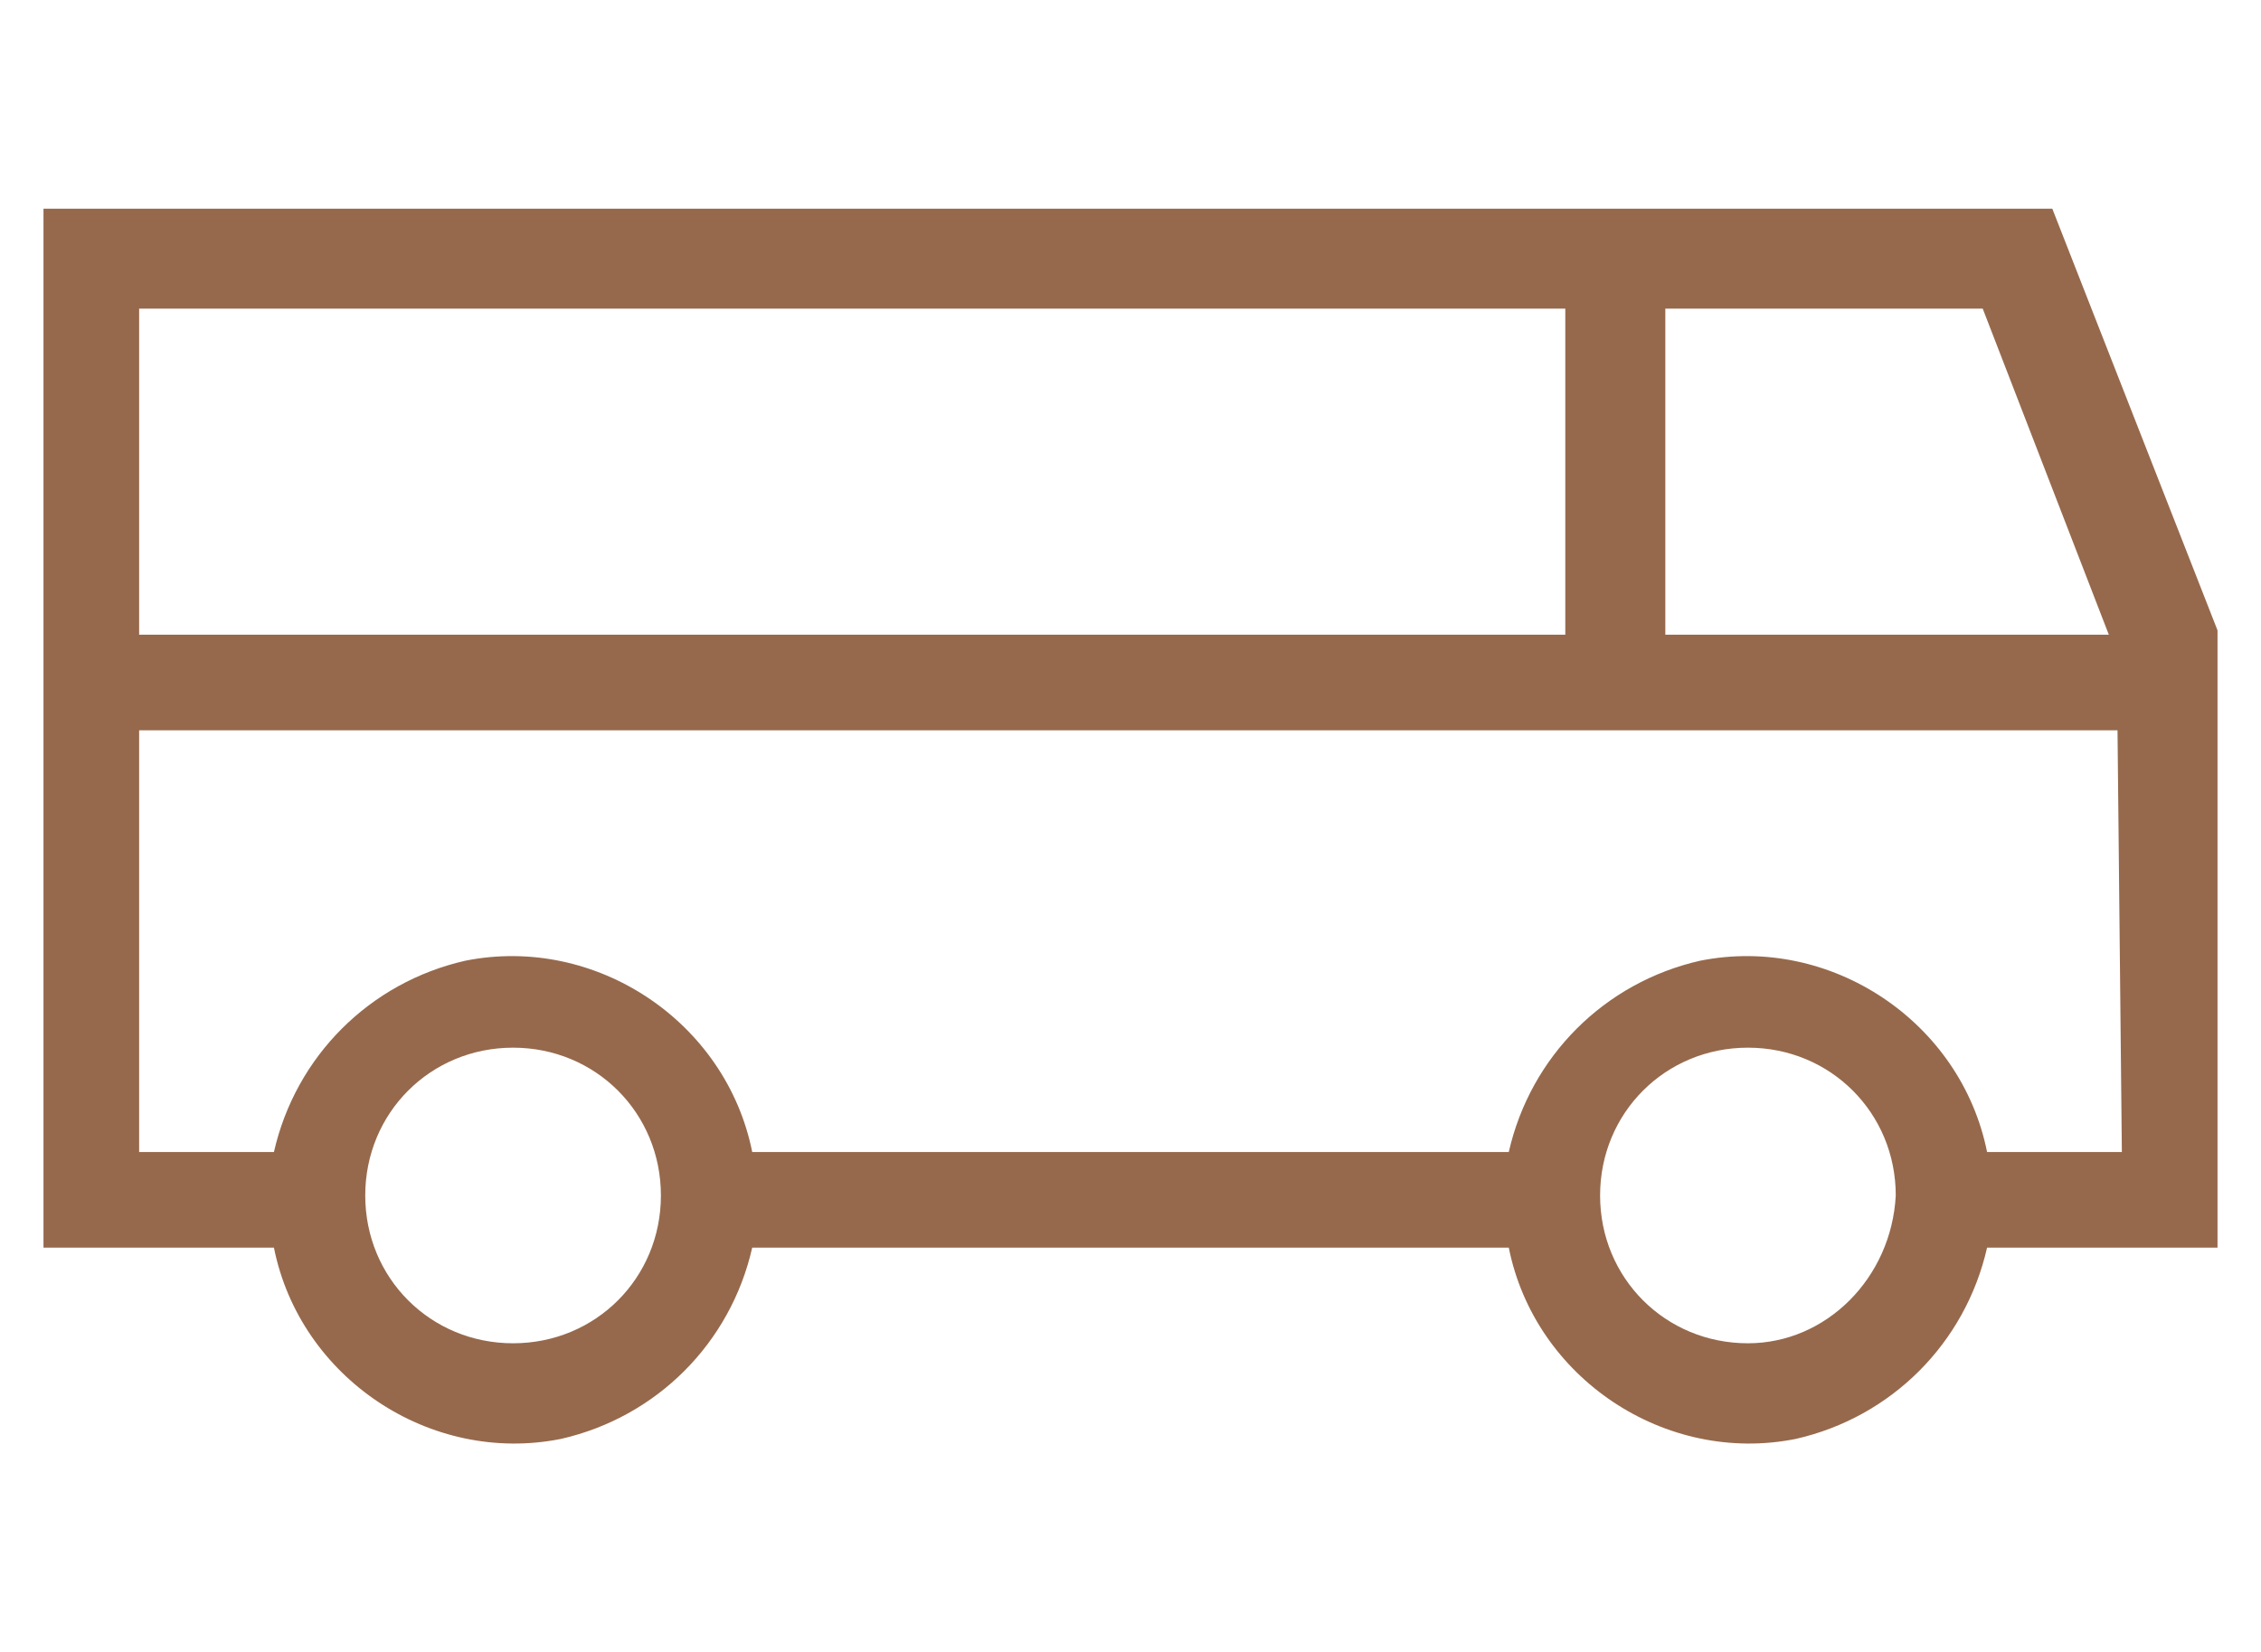
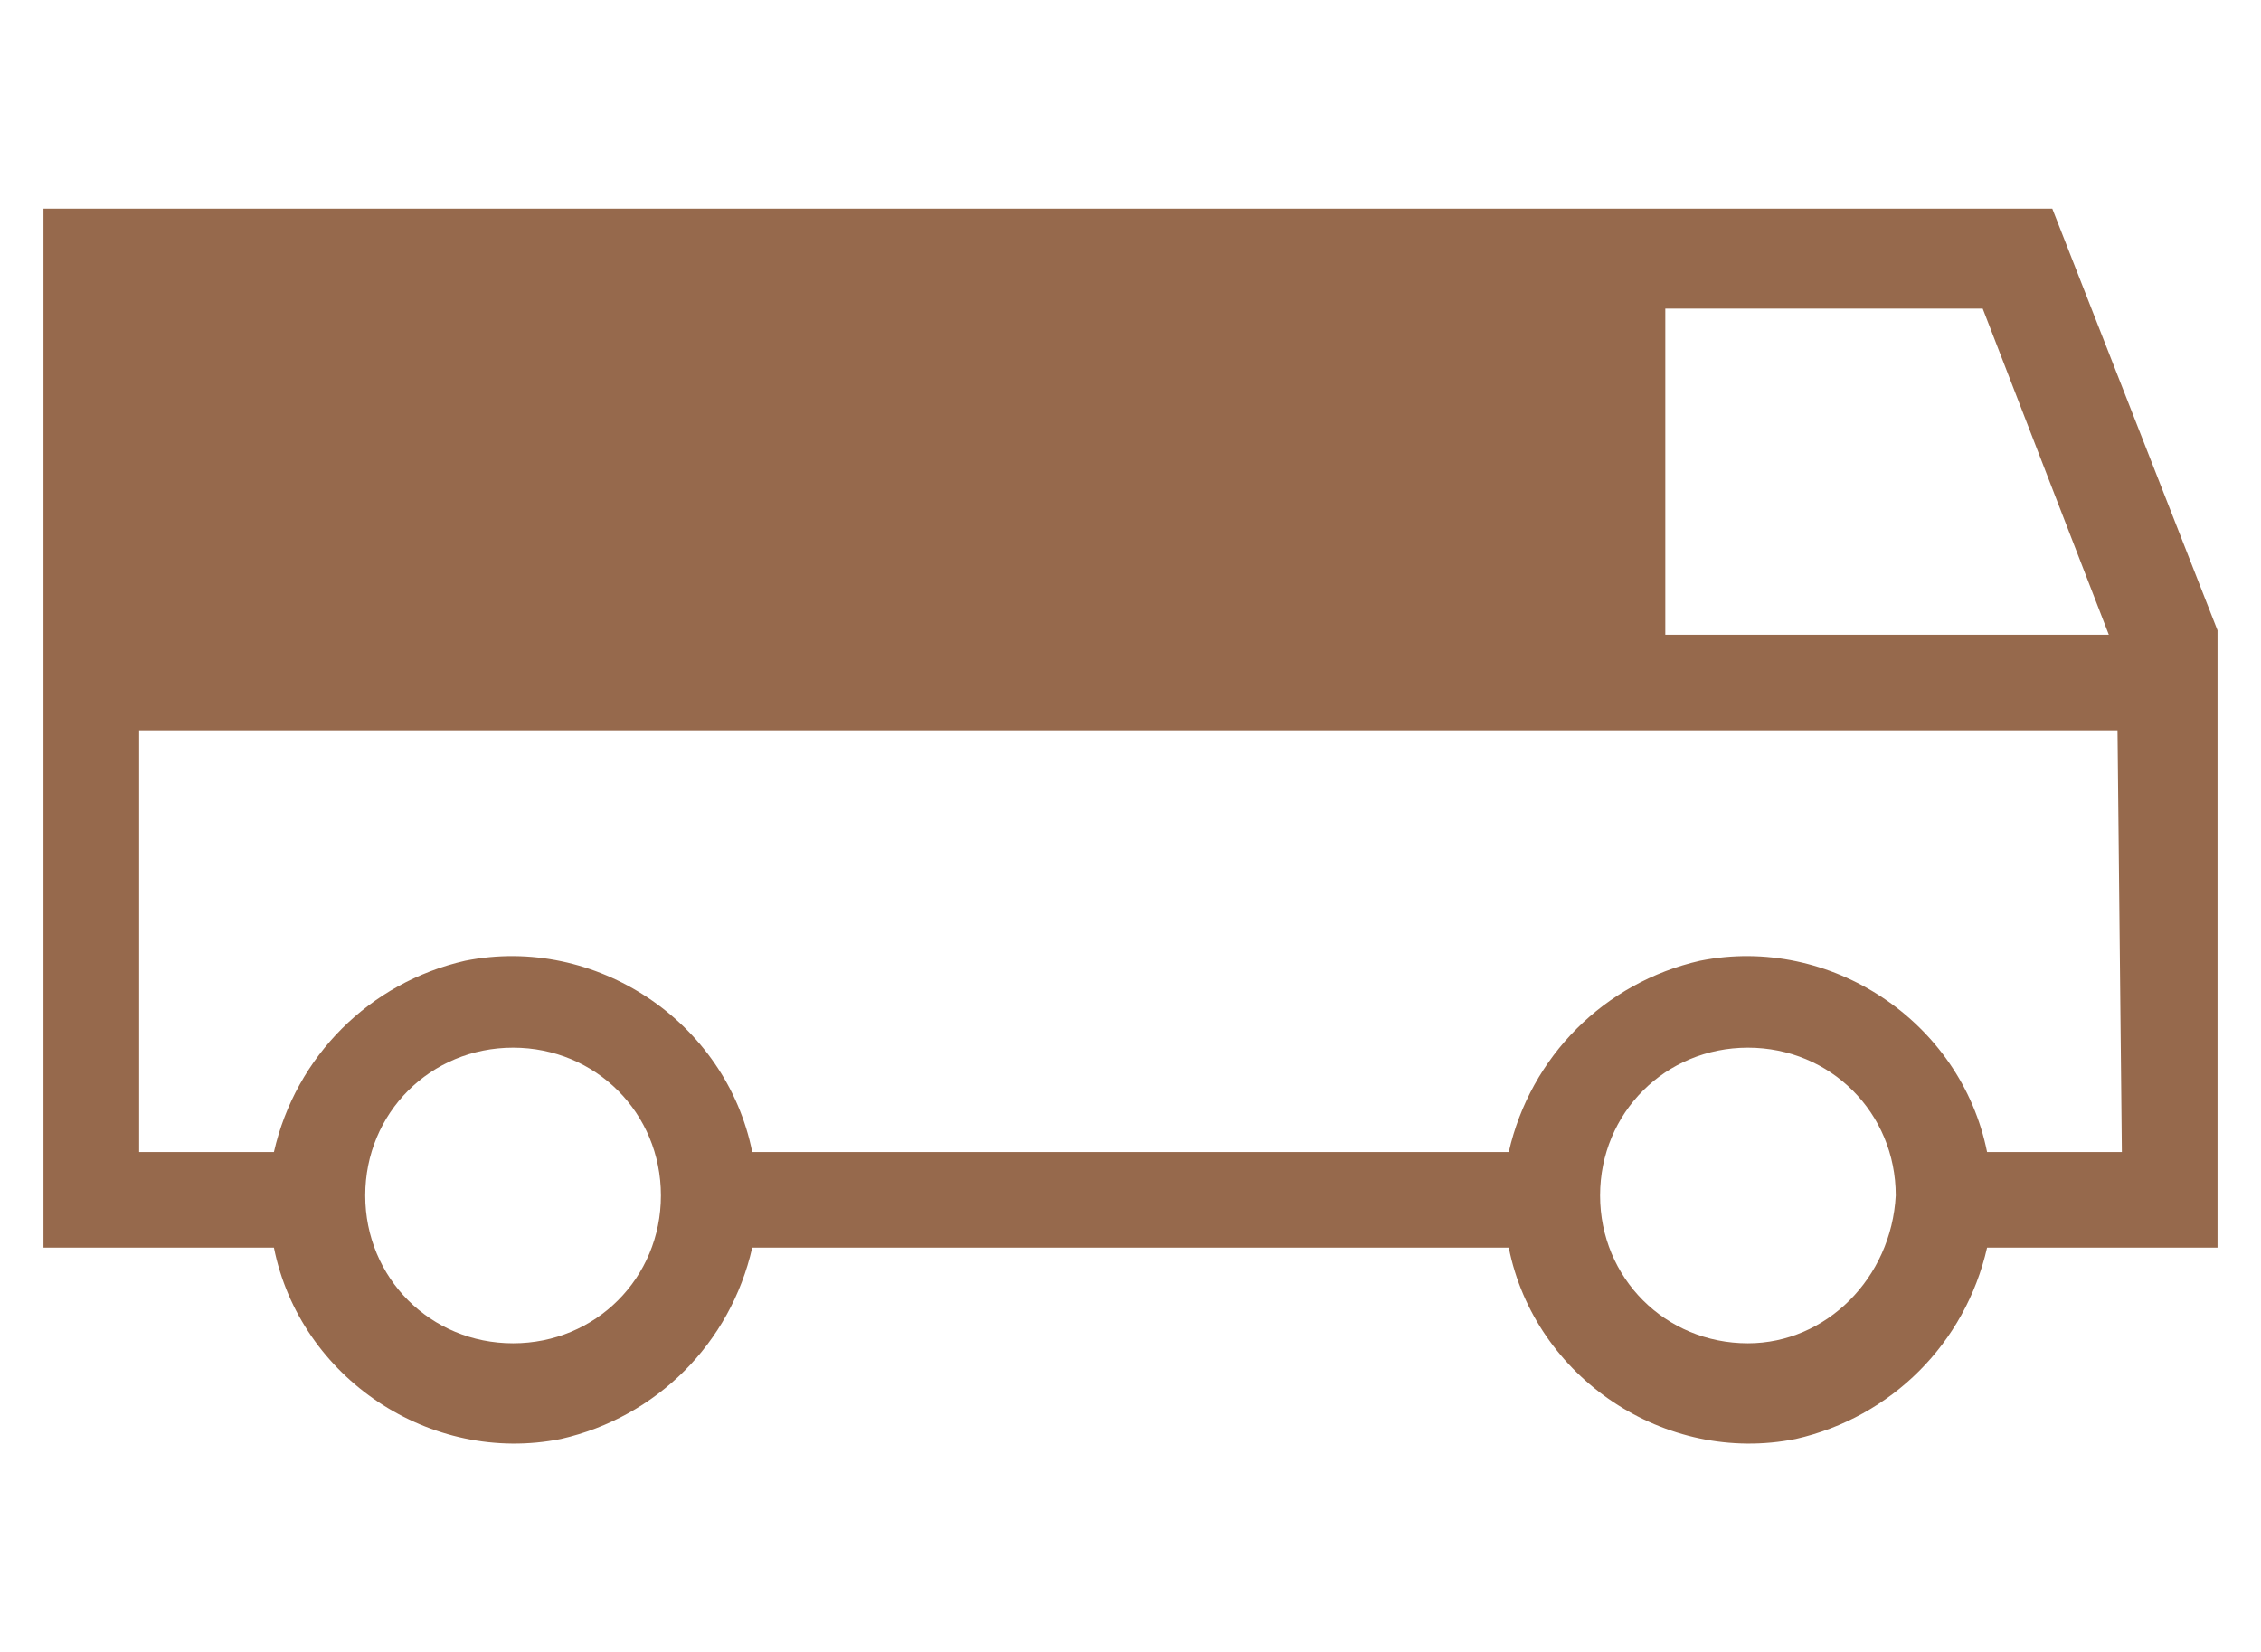
<svg xmlns="http://www.w3.org/2000/svg" version="1.1" id="Calque_1" x="0px" y="0px" viewBox="0 0 52 38" style="enable-background:new 0 0 52 38;" xml:space="preserve">
  <style type="text/css">
	.st0{fill:#96694C;}
</style>
-   <path id="Tracé_42" class="st0" d="M38.3,14.5V7.1h7.3l2.9,7.5H38.3z M48.8,26.5h-3.1c-0.6-3-3.6-5-6.6-4.4  c-2.2,0.5-3.9,2.2-4.4,4.4H17.3c-0.6-3-3.6-5-6.6-4.4c-2.2,0.5-3.9,2.2-4.4,4.4H3.2v-9.7h45.5L48.8,26.5z M40.2,30.9  c-1.9,0-3.4-1.5-3.4-3.4s1.5-3.4,3.4-3.4c1.9,0,3.4,1.5,3.4,3.4C43.5,29.4,42,30.9,40.2,30.9C40.2,30.9,40.2,30.9,40.2,30.9z   M11.8,30.9c-1.9,0-3.4-1.5-3.4-3.4s1.5-3.4,3.4-3.4c1.9,0,3.4,1.5,3.4,3.4C15.2,29.4,13.7,30.9,11.8,30.9  C11.8,30.9,11.8,30.9,11.8,30.9z M3.2,7.1h32.8v7.5H3.2V7.1z M1,4.8v23.9h5.3c0.6,3,3.6,5,6.6,4.4c2.2-0.5,3.9-2.2,4.4-4.4h17.4  c0.6,3,3.6,5,6.6,4.4c2.2-0.5,3.9-2.2,4.4-4.4H51V14.5l-3.8-9.7L1,4.8z" />
+   <path id="Tracé_42" class="st0" d="M38.3,14.5V7.1h7.3l2.9,7.5H38.3z M48.8,26.5h-3.1c-0.6-3-3.6-5-6.6-4.4  c-2.2,0.5-3.9,2.2-4.4,4.4H17.3c-0.6-3-3.6-5-6.6-4.4c-2.2,0.5-3.9,2.2-4.4,4.4H3.2v-9.7h45.5L48.8,26.5z M40.2,30.9  c-1.9,0-3.4-1.5-3.4-3.4s1.5-3.4,3.4-3.4c1.9,0,3.4,1.5,3.4,3.4C43.5,29.4,42,30.9,40.2,30.9C40.2,30.9,40.2,30.9,40.2,30.9z   M11.8,30.9c-1.9,0-3.4-1.5-3.4-3.4s1.5-3.4,3.4-3.4c1.9,0,3.4,1.5,3.4,3.4C15.2,29.4,13.7,30.9,11.8,30.9  C11.8,30.9,11.8,30.9,11.8,30.9z M3.2,7.1h32.8v7.5V7.1z M1,4.8v23.9h5.3c0.6,3,3.6,5,6.6,4.4c2.2-0.5,3.9-2.2,4.4-4.4h17.4  c0.6,3,3.6,5,6.6,4.4c2.2-0.5,3.9-2.2,4.4-4.4H51V14.5l-3.8-9.7L1,4.8z" />
</svg>